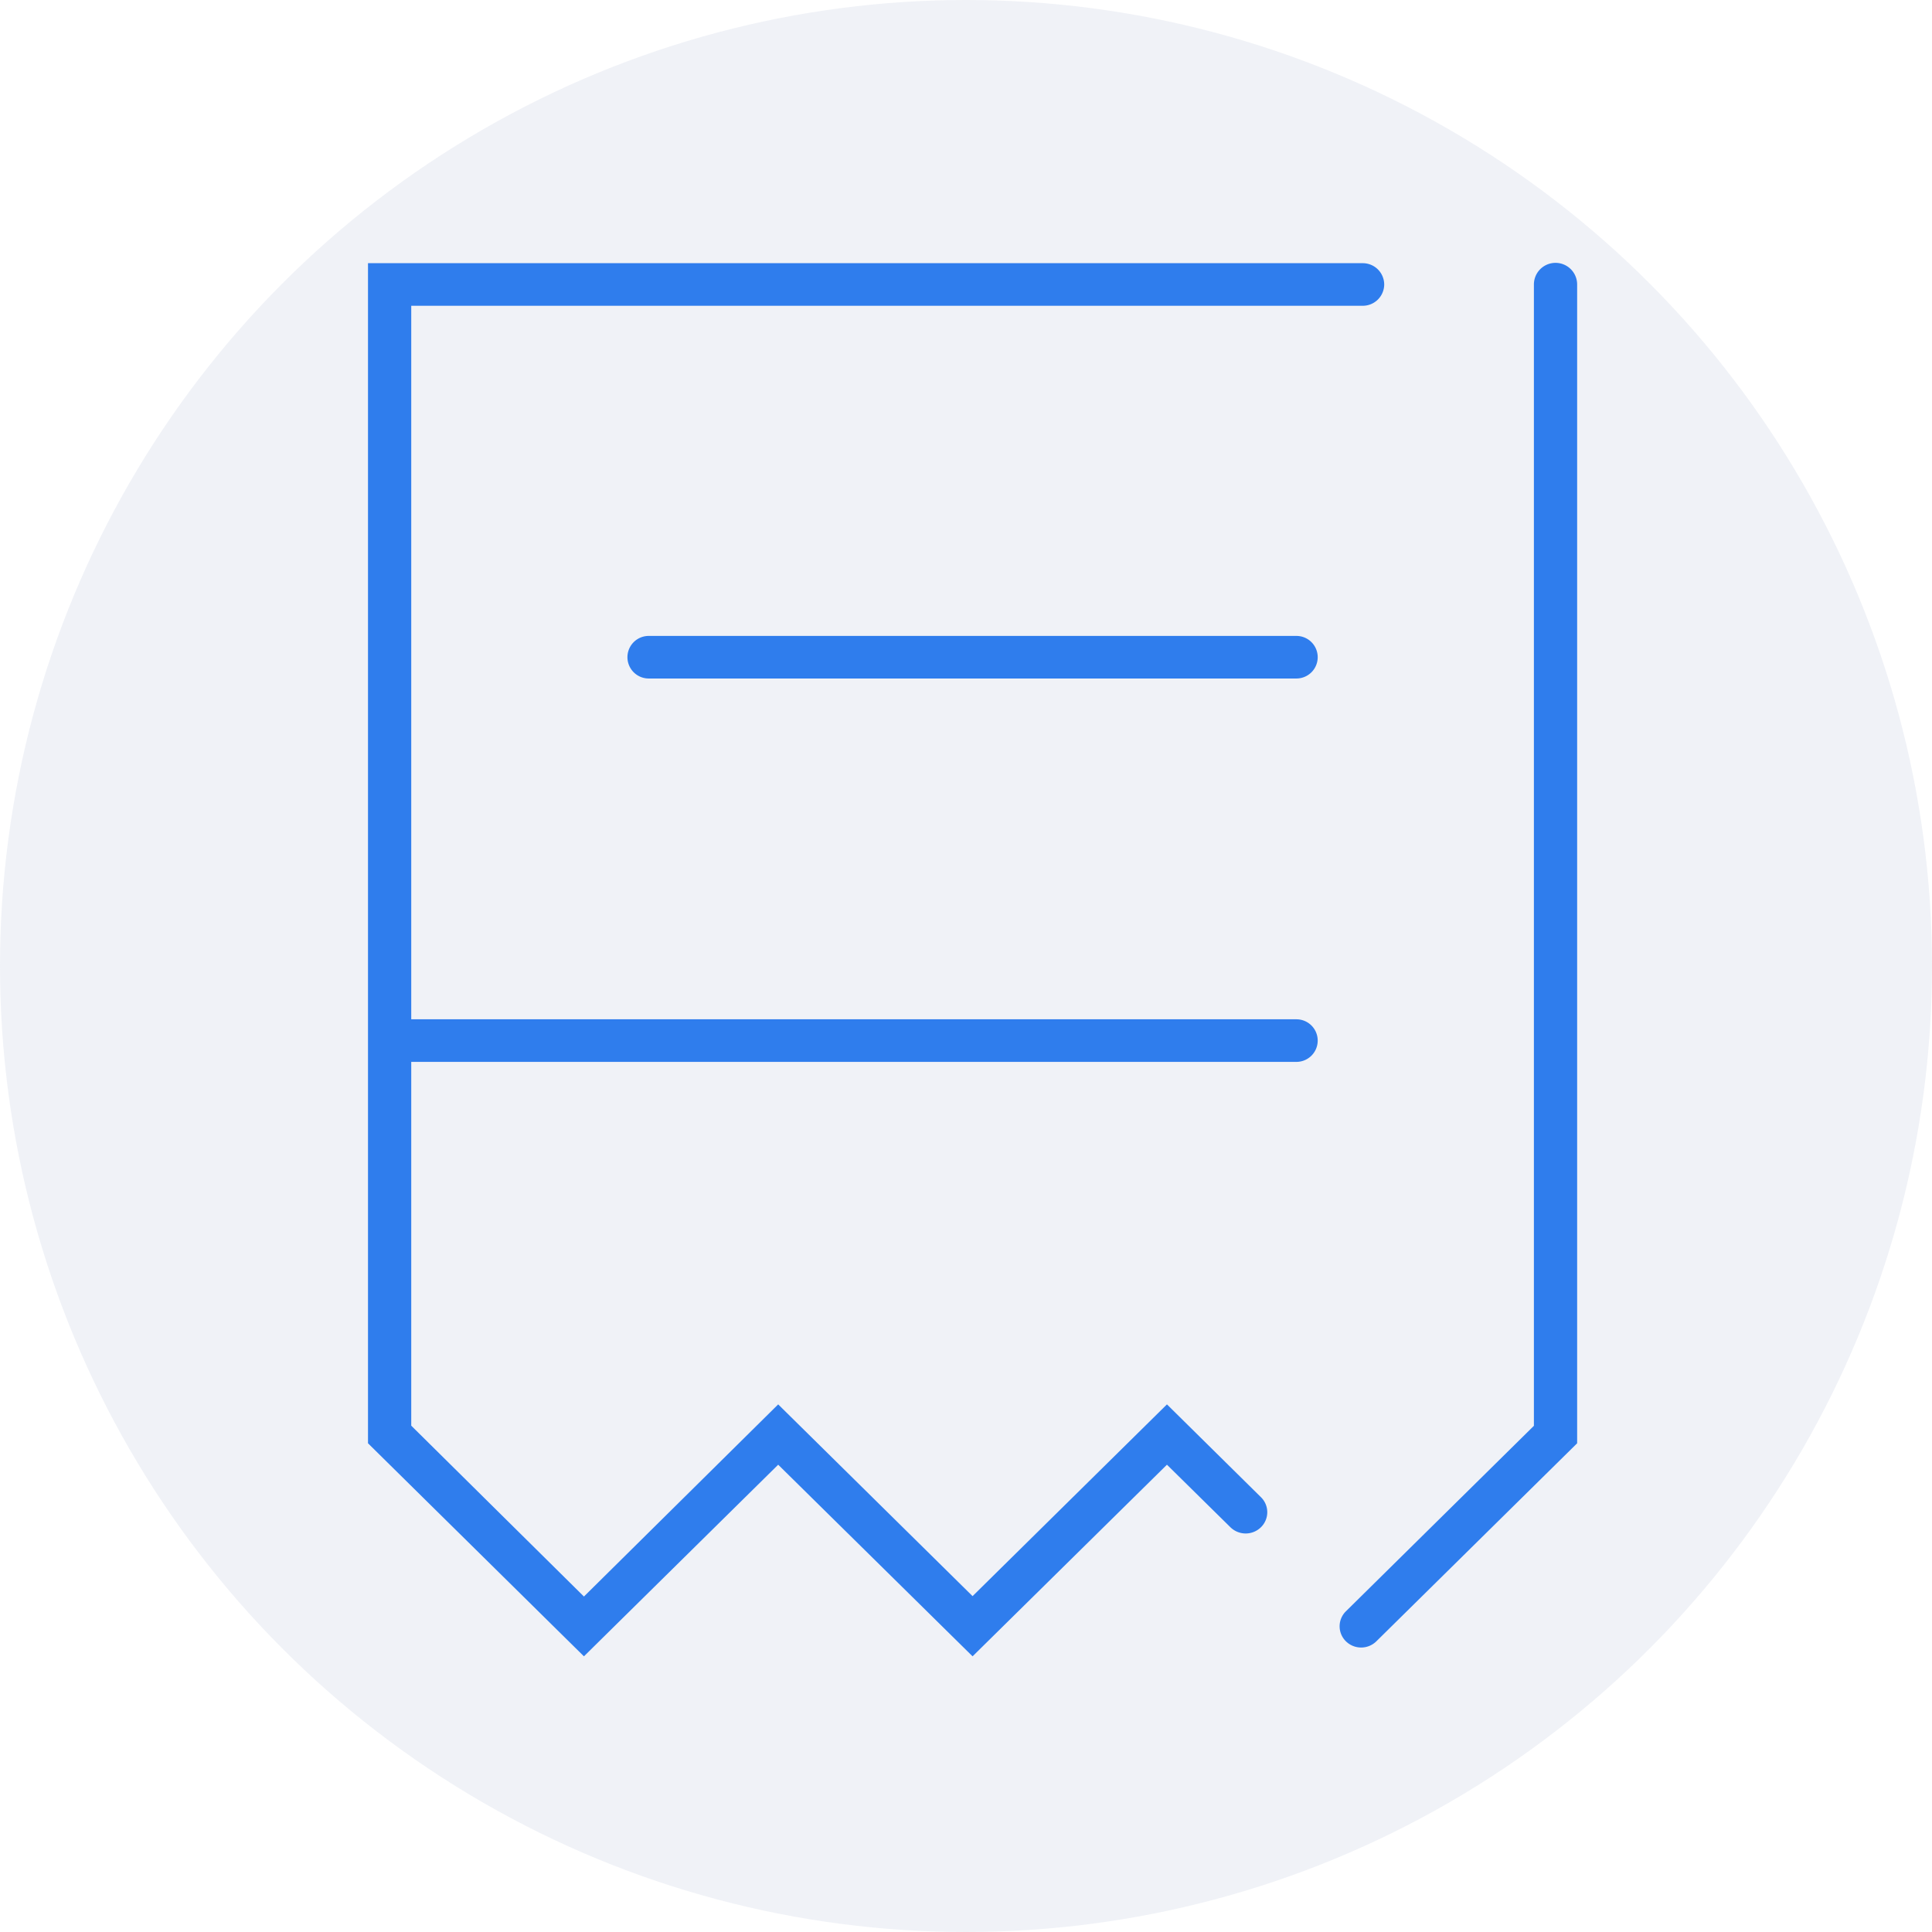
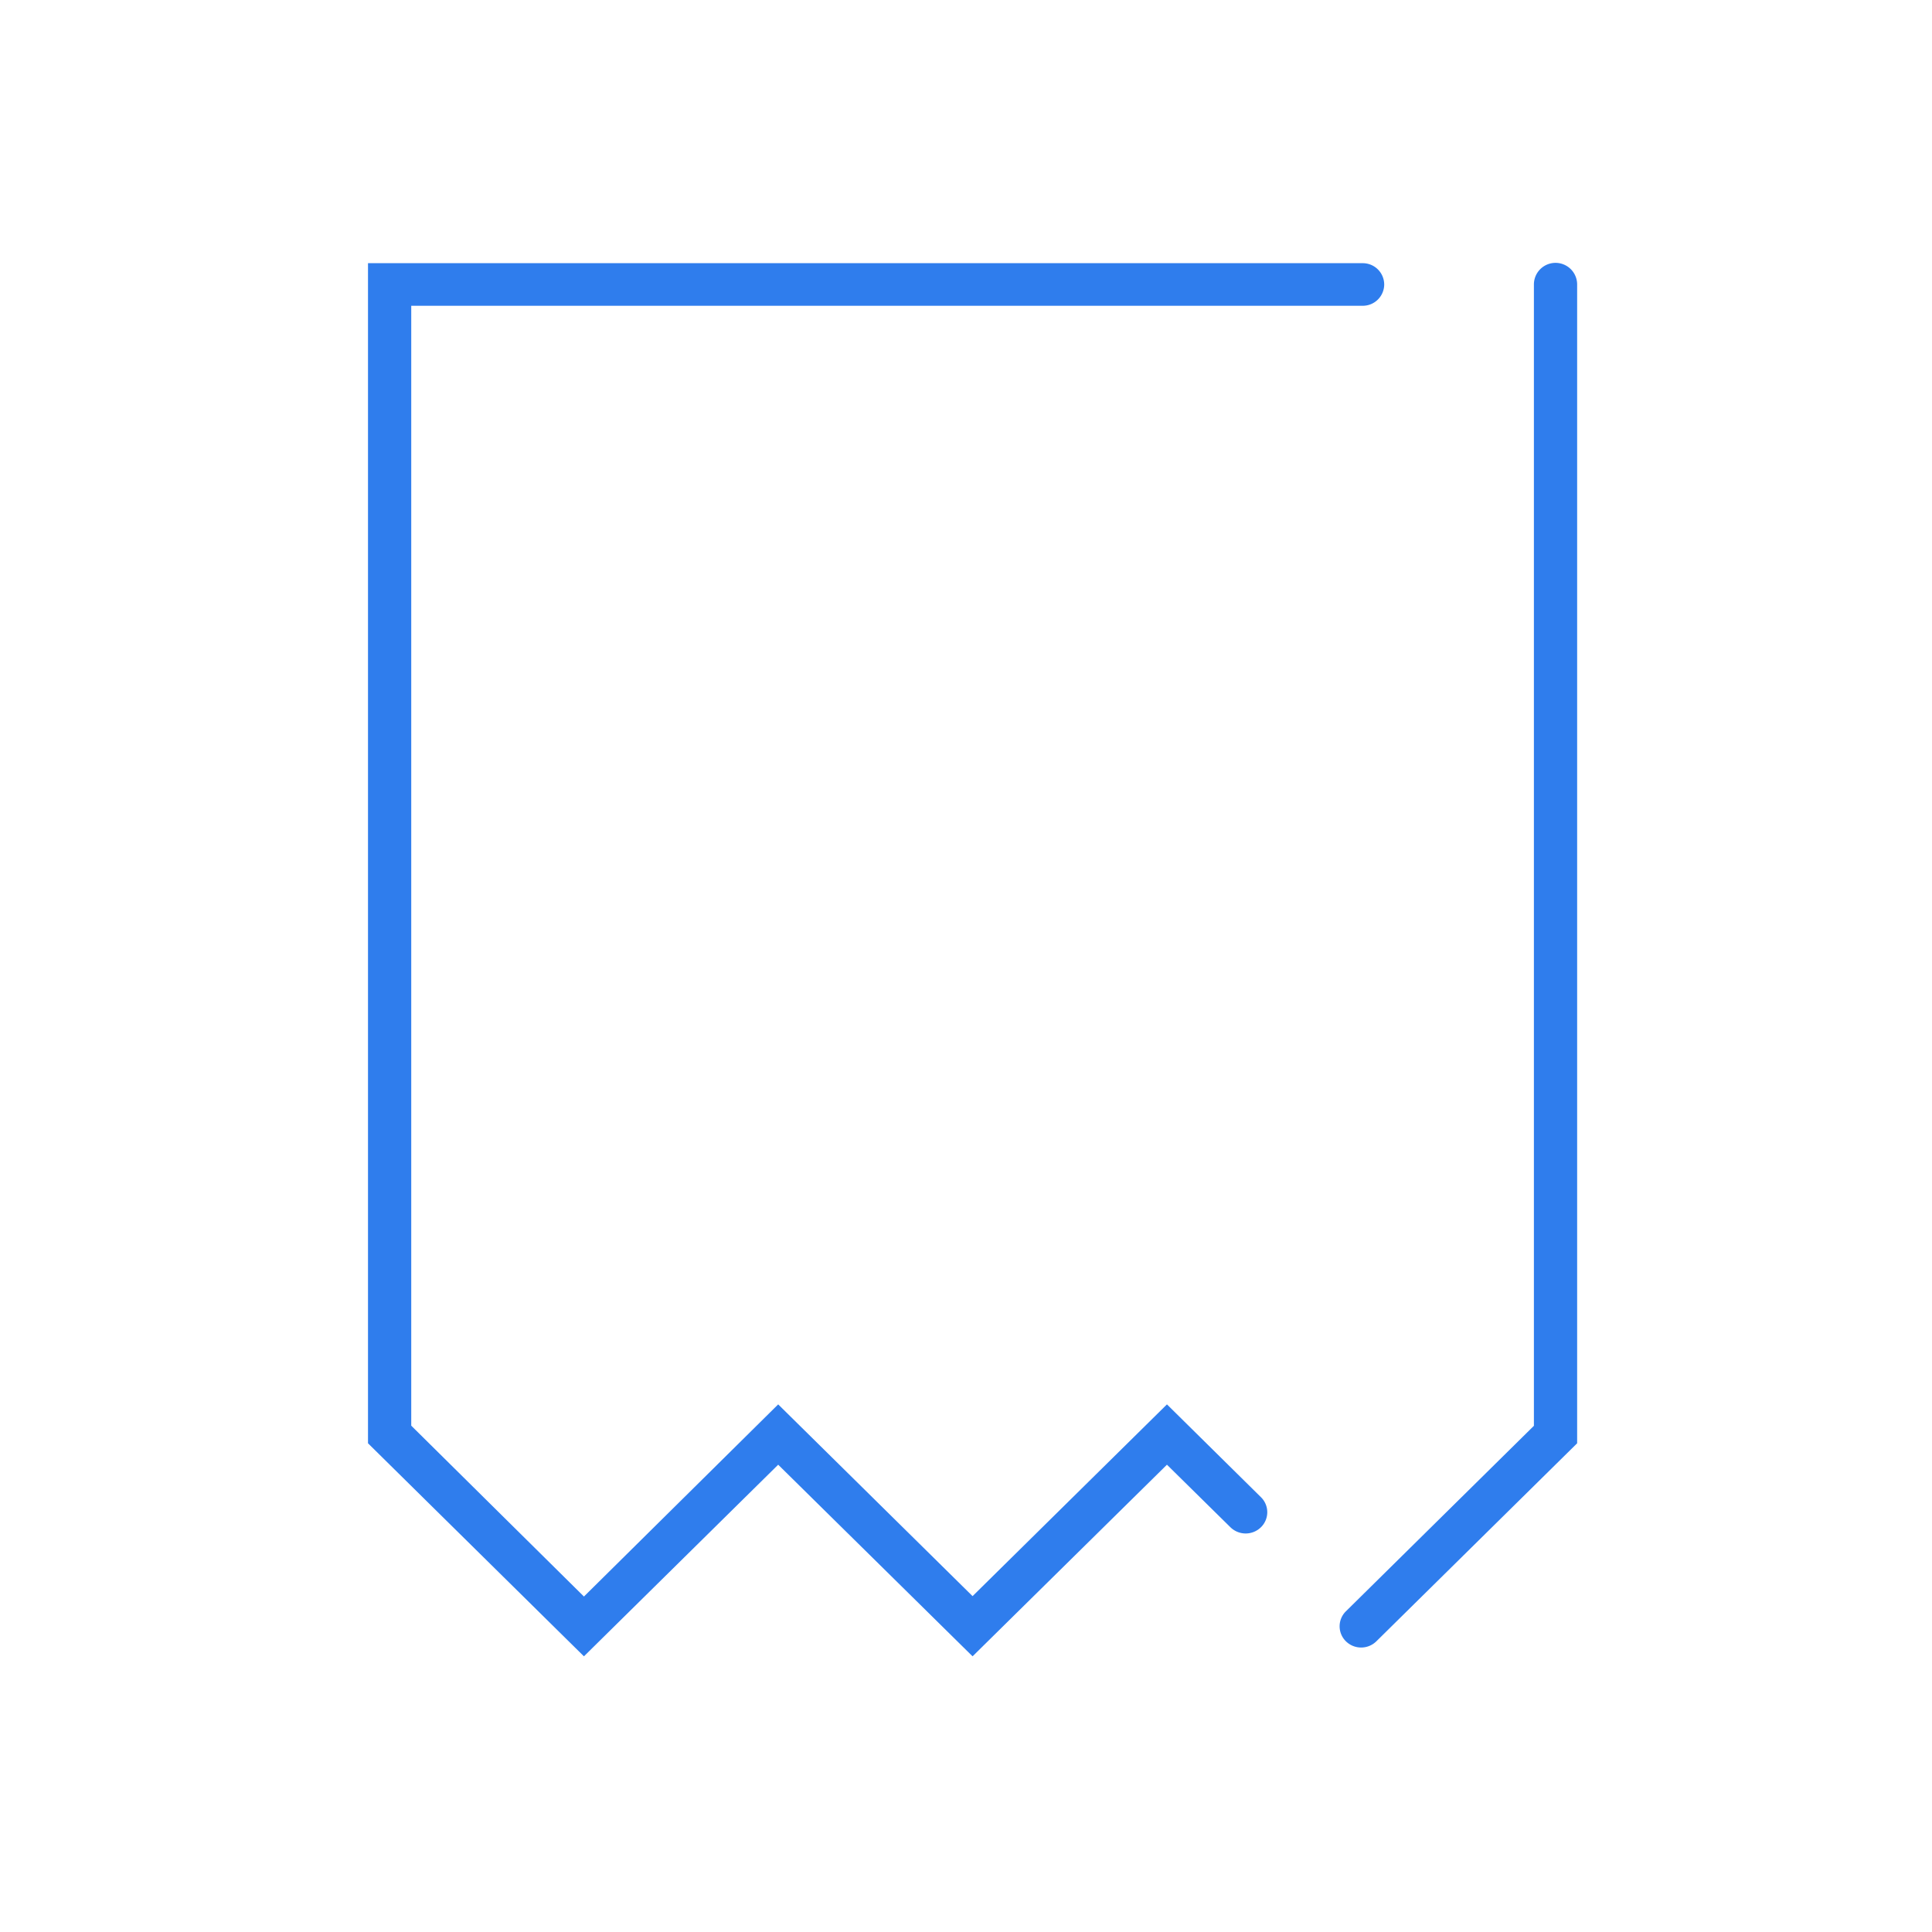
<svg xmlns="http://www.w3.org/2000/svg" width="147" height="147" viewBox="0 0 147 147">
  <defs>
    <style>.a{fill:#d5dbe8;opacity:0.37;}.b{fill:#2f7ded;}</style>
  </defs>
  <g transform="translate(-837 -2771)">
-     <circle class="a" cx="73.5" cy="73.5" r="73.5" transform="translate(837 2771)" />
    <g transform="translate(865 2791.025)">
      <path class="b" d="M75.57,105.33a1.65,1.65,0,0,1-1.16-.47,1.6,1.6,0,0,1,0-2.29l14.3-14.11V1.62a1.645,1.645,0,0,1,3.29,0V89.79L76.73,104.85A1.65,1.65,0,0,1,75.57,105.33ZM46,106,31.21,91.42,16.43,106,0,89.79V0H75.68a1.63,1.63,0,0,1,1.64,1.62,1.63,1.63,0,0,1-1.64,1.62H3.29V88.45l13.14,13L31.21,86.83,46,101.42,60.79,86.83l7.15,7.06a1.6,1.6,0,0,1,0,2.29,1.66,1.66,0,0,1-2.32,0l-4.83-4.76Z" />
-       <path class="b" d="M70.64,60.77H3.29a1.62,1.62,0,0,1,0-3.24H70.64a1.62,1.62,0,1,1,0,3.24Zm0-29.17H21.36a1.62,1.62,0,1,1,0-3.24H70.64a1.62,1.62,0,1,1,0,3.24Z" />
    </g>
  </g>
</svg>